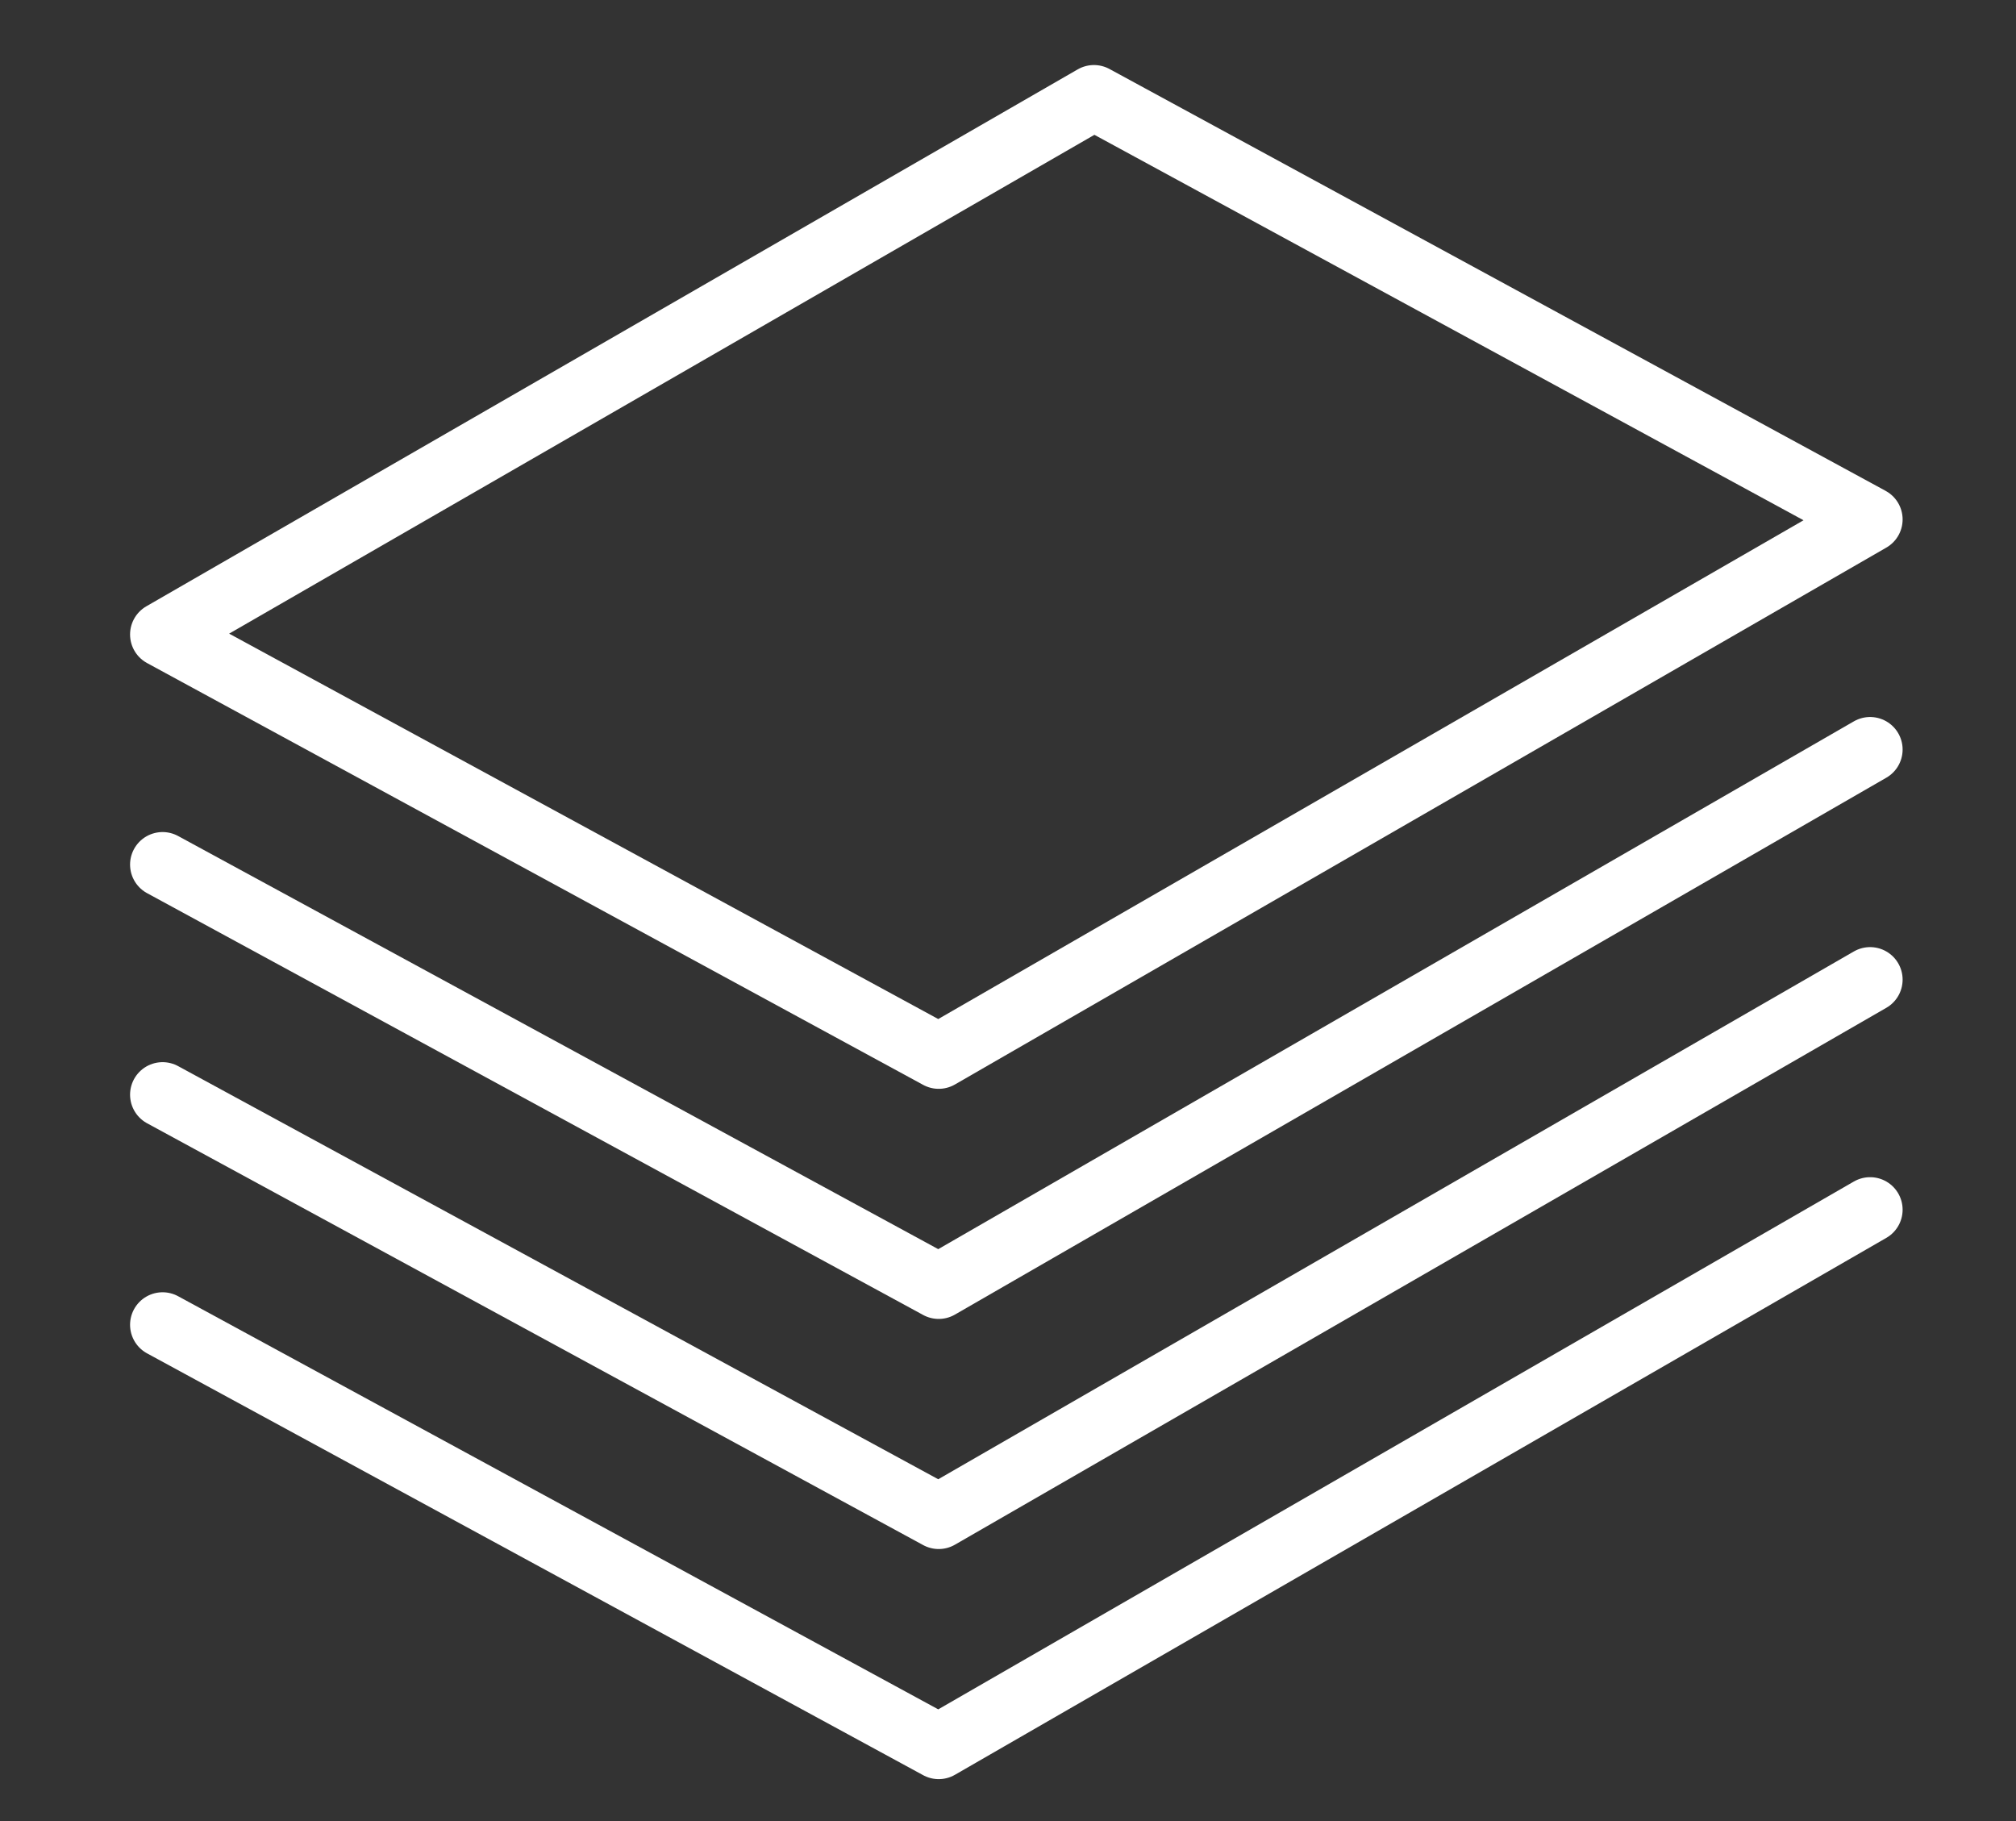
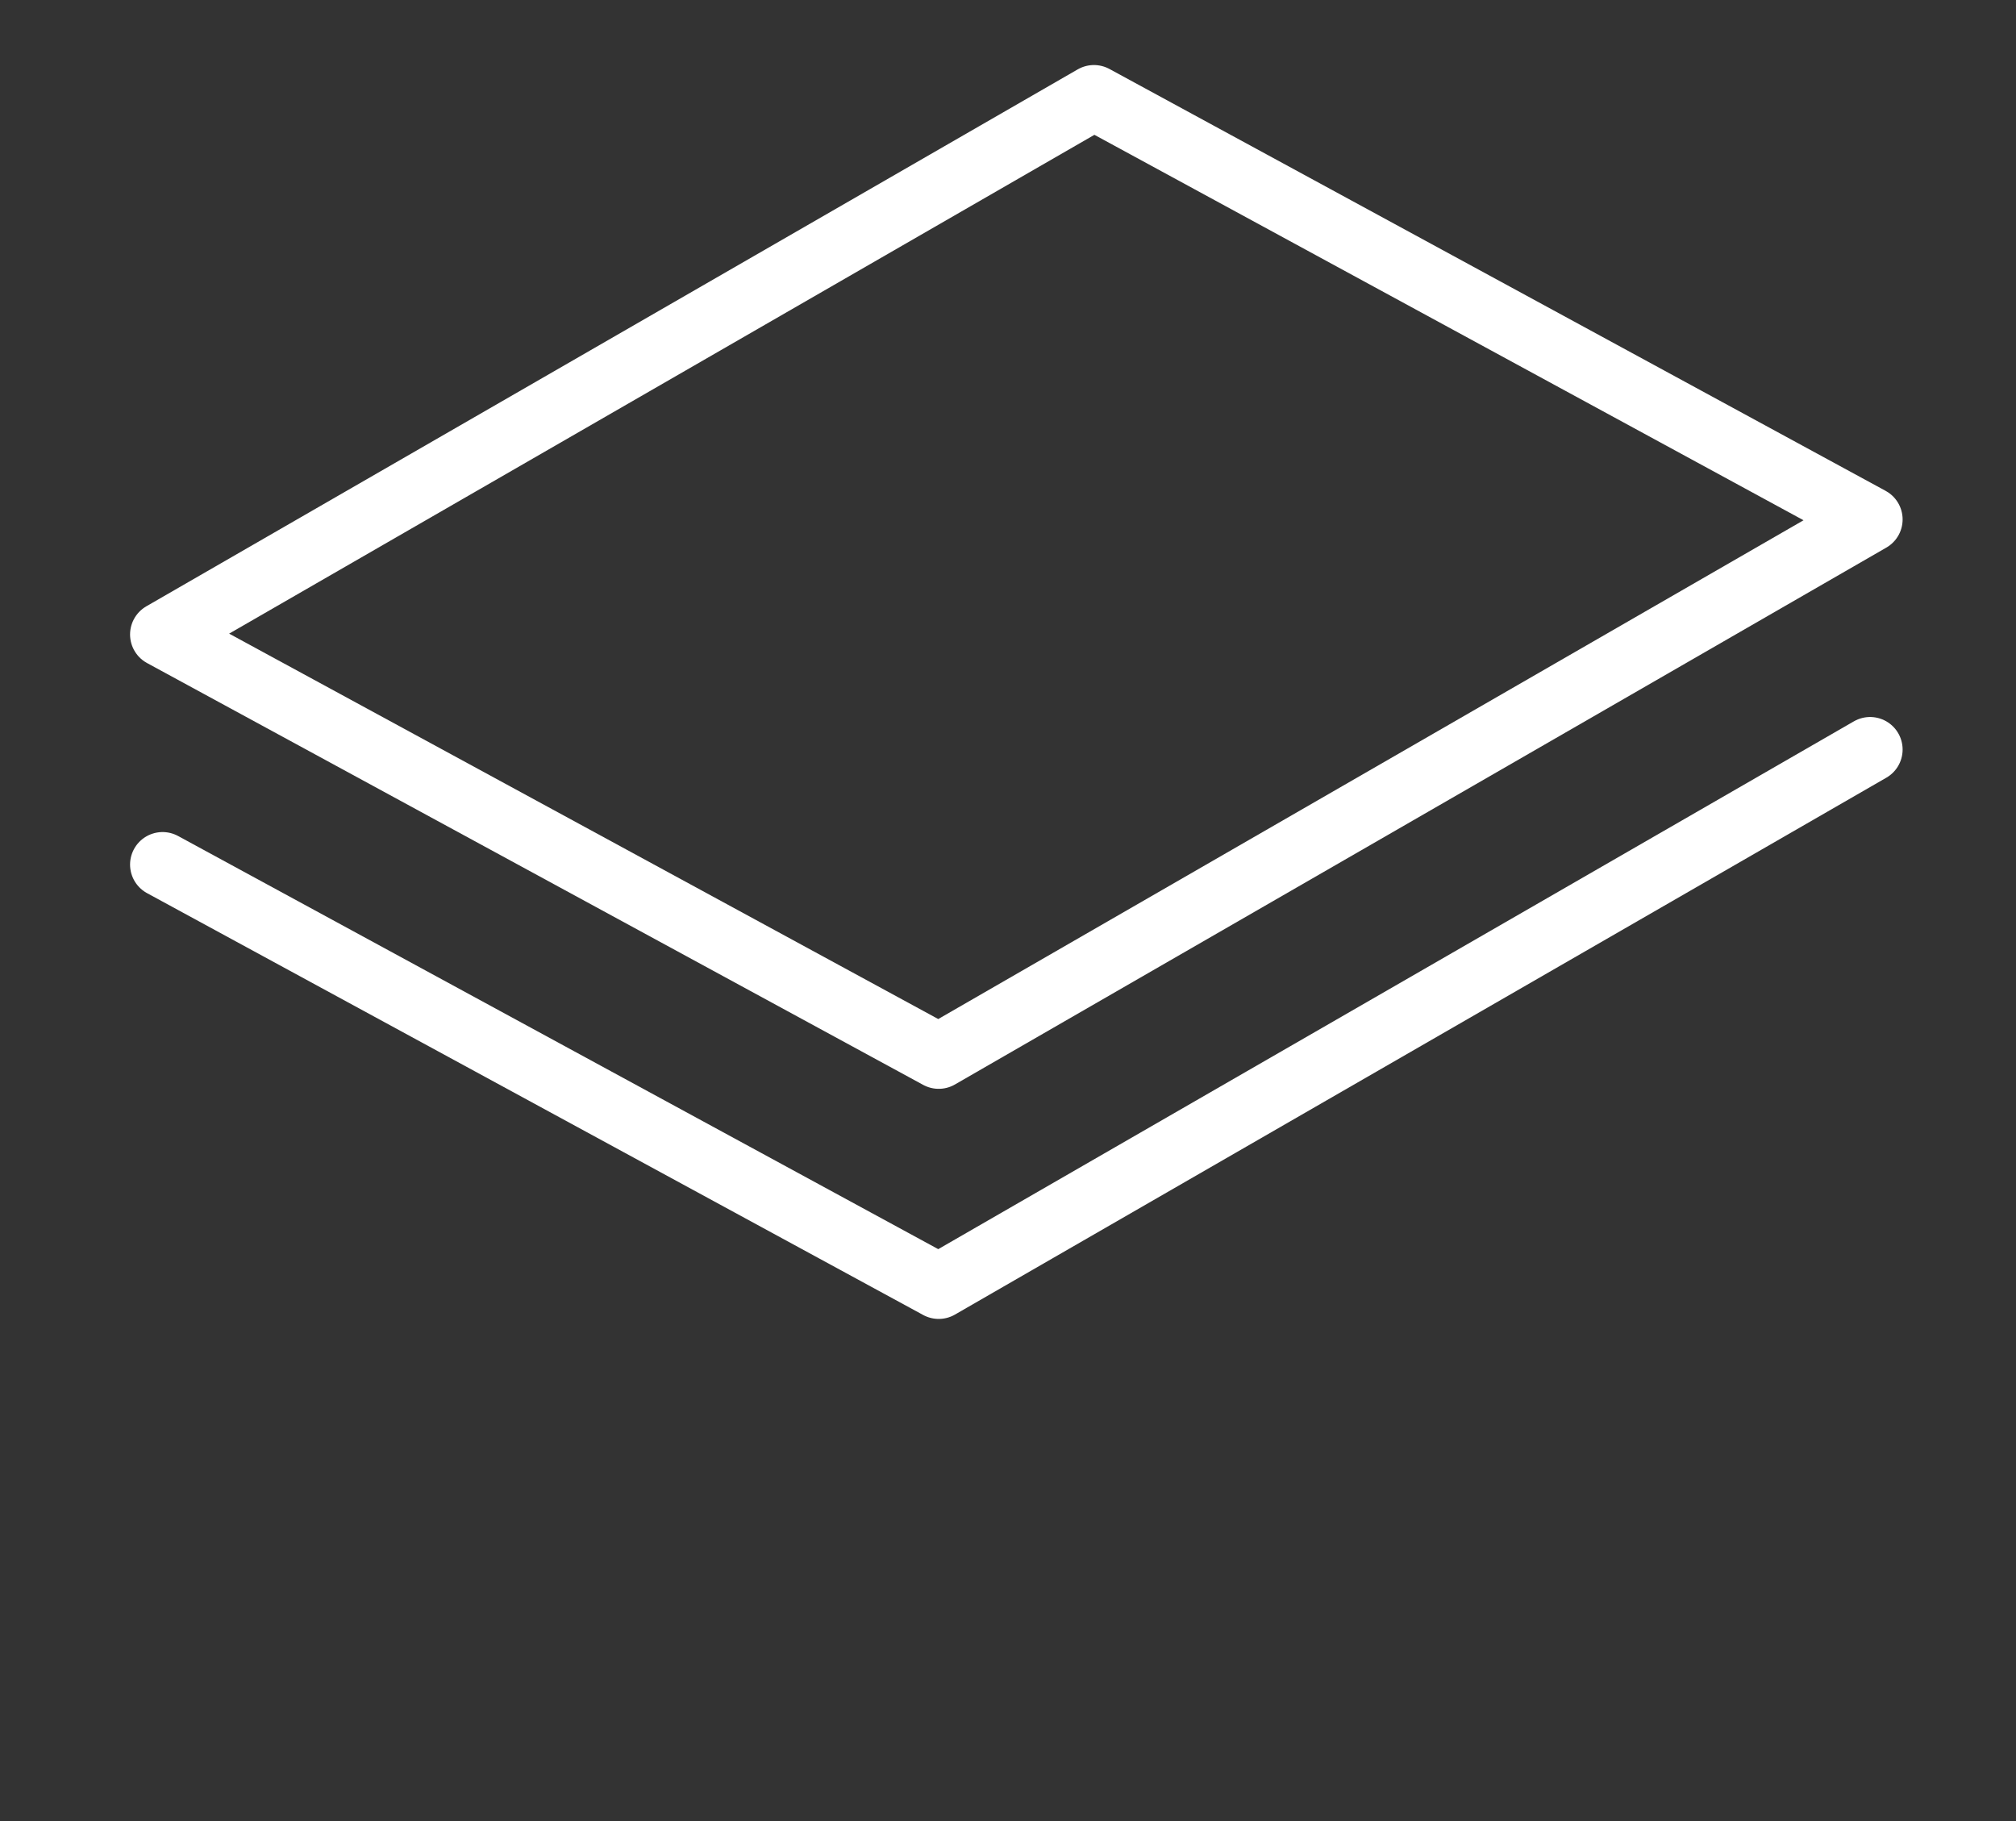
<svg xmlns="http://www.w3.org/2000/svg" width="62" height="56" viewBox="0 0 62 56" fill="none">
  <rect x="0" y="0" width="62" height="56" fill="#333333" stroke="none" />
  <path d="M57.513 23.049L28.869 39.559L5 26.587" stroke="white" stroke-width="2" stroke-miterlimit="10" stroke-linecap="round" stroke-linejoin="round" />
  <path d="M33.643 3L57.513 15.973L28.869 32.483L5 19.511L33.643 3Z" stroke="white" stroke-width="2" stroke-miterlimit="10" stroke-linecap="round" stroke-linejoin="round" />
-   <path d="M57.513 30.125L28.869 46.635L5 33.663" stroke="white" stroke-width="2" stroke-miterlimit="10" stroke-linecap="round" stroke-linejoin="round" />
-   <path d="M57.513 37.2L28.869 53.711L5 40.739" stroke="white" stroke-width="2" stroke-miterlimit="10" stroke-linecap="round" stroke-linejoin="round" />
</svg>